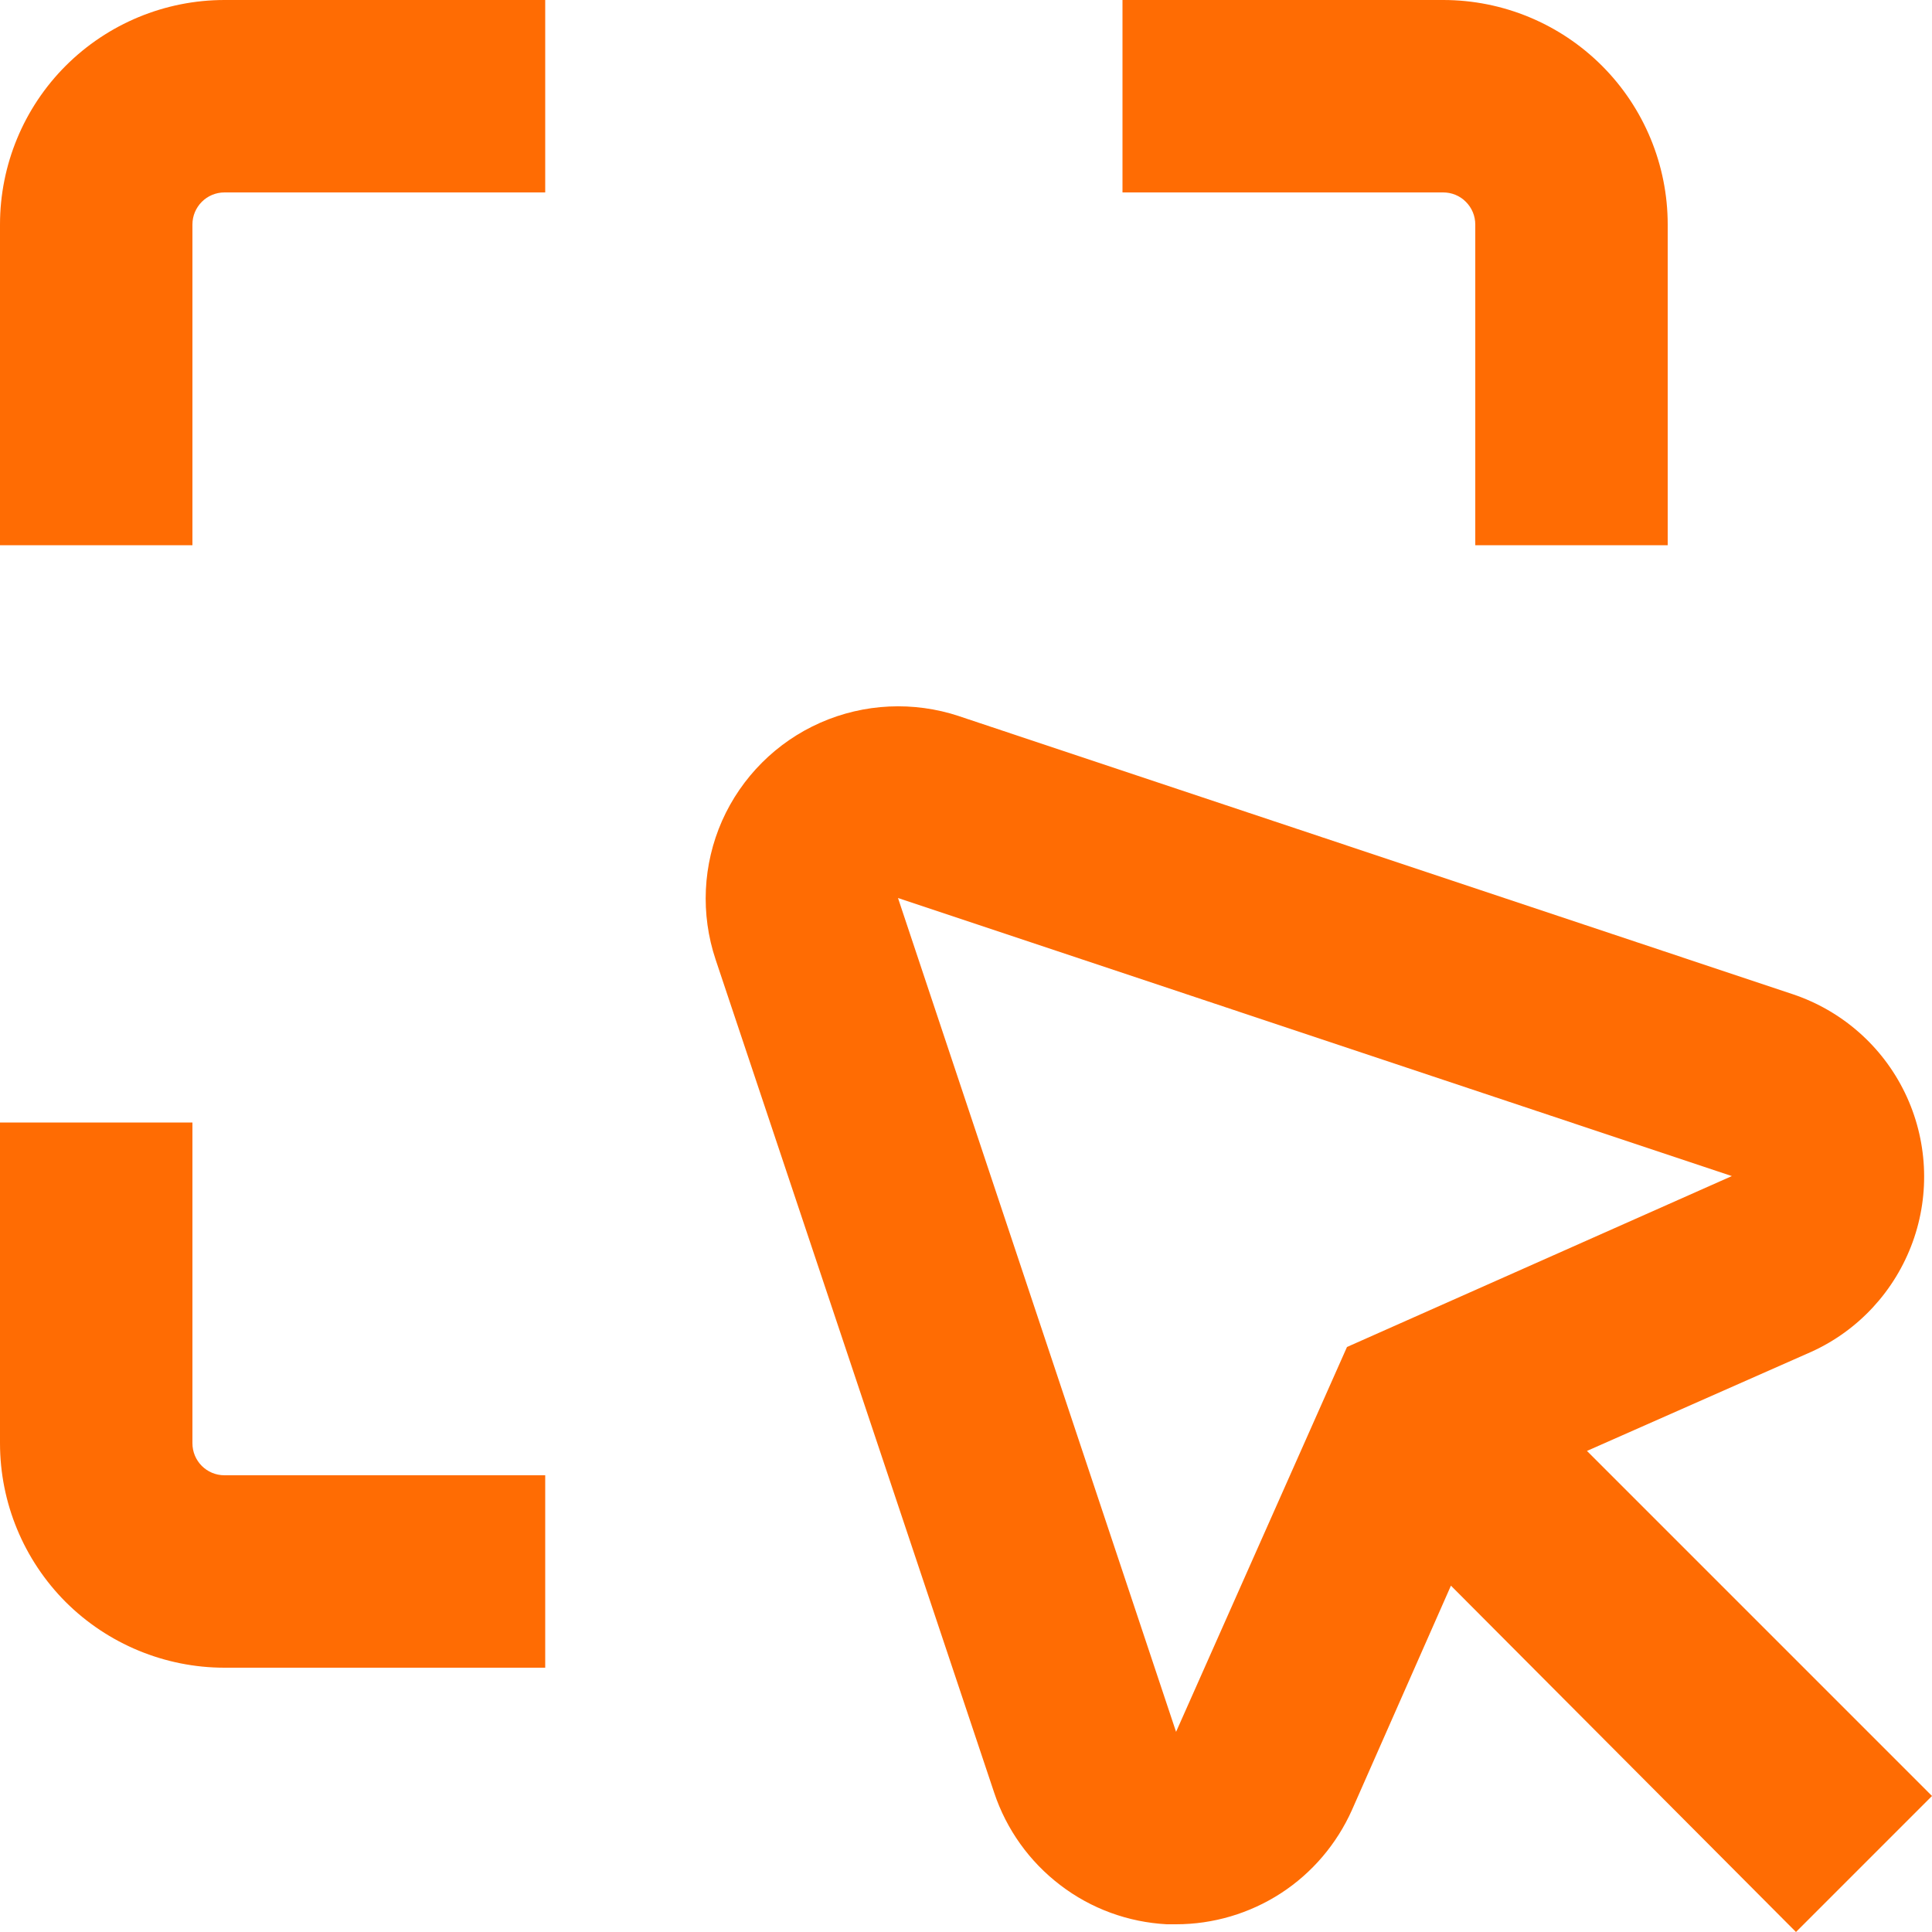
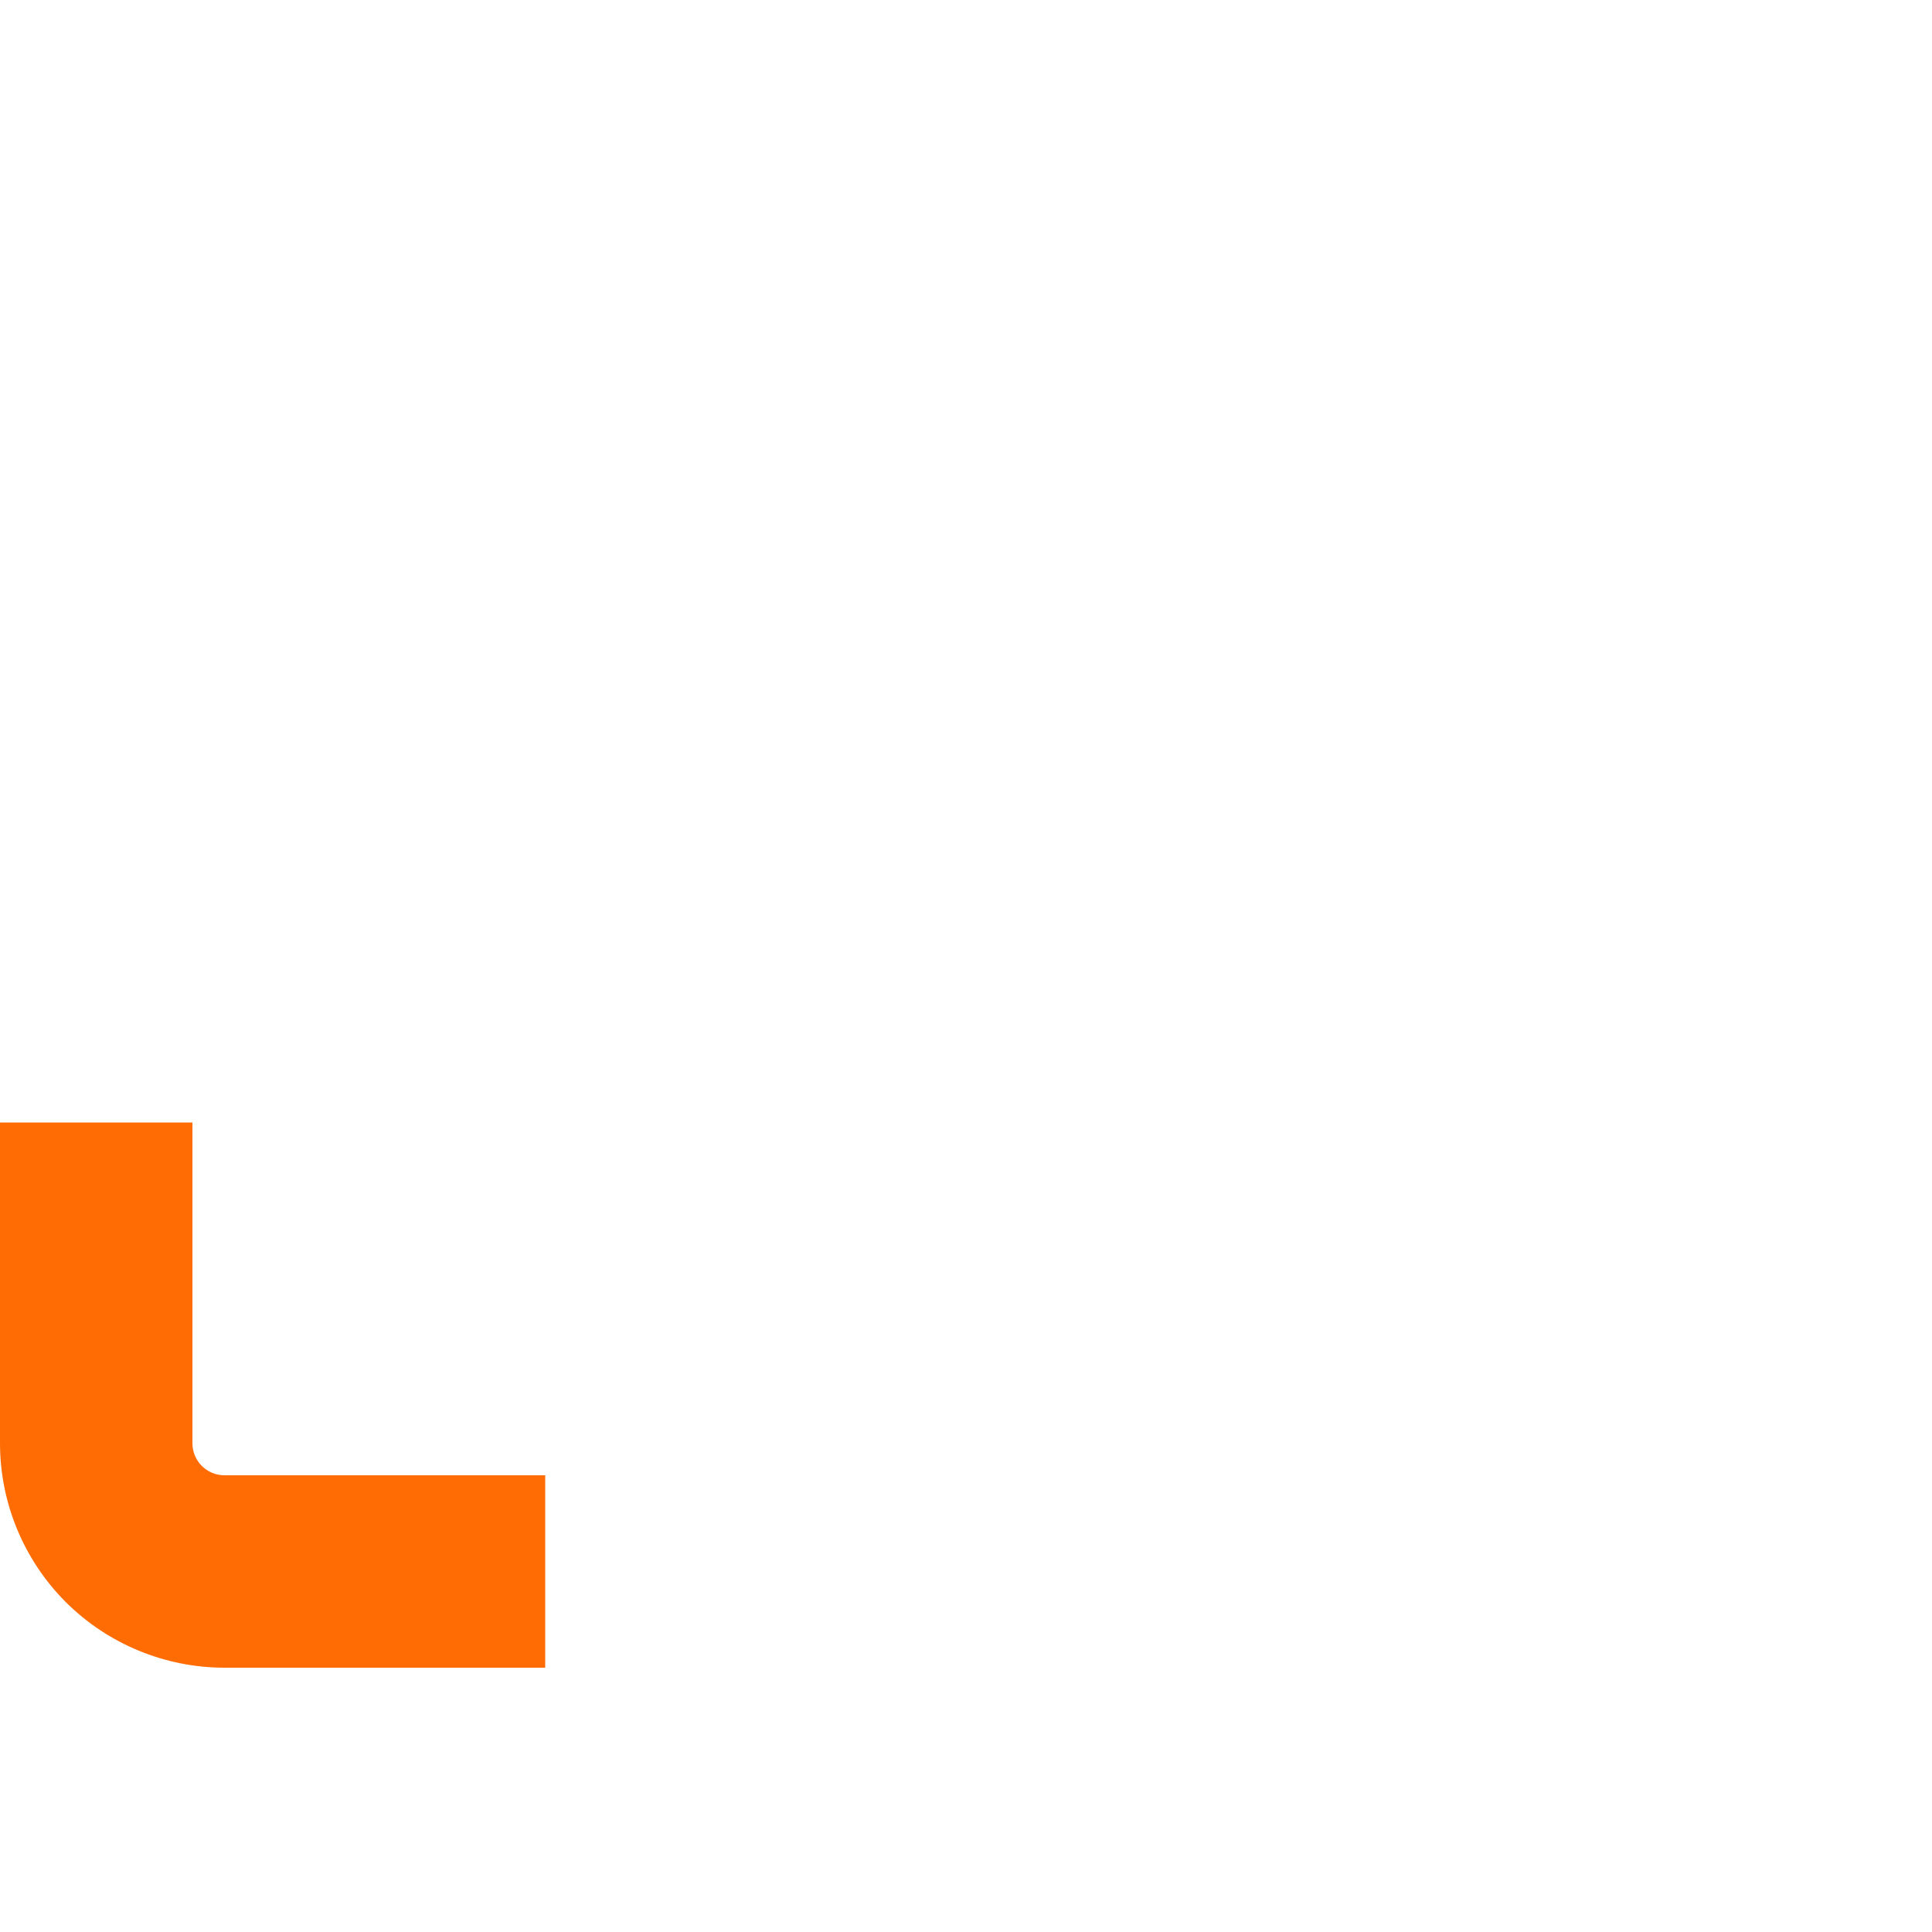
<svg xmlns="http://www.w3.org/2000/svg" width="15" height="15" viewBox="0 0 15 15" fill="none">
-   <path d="M12.948 4.233V1.743C12.948 1.281 12.764 0.837 12.438 0.511C12.111 0.184 11.668 0 11.205 0H8.715V1.494H11.205C11.271 1.494 11.335 1.52 11.381 1.567C11.428 1.614 11.454 1.677 11.454 1.743V4.233L12.948 4.233Z" fill="#FF6C03" />
-   <path d="M0 1.743V4.233H1.494V1.743C1.494 1.606 1.605 1.494 1.743 1.494H4.233V0H1.743C1.281 0 0.837 0.184 0.51 0.511C0.184 0.837 3.12097e-05 1.281 3.12097e-05 1.743L0 1.743Z" fill="#FF6C03" />
  <path d="M3.12097e-05 11.205C3.12097e-05 11.668 0.184 12.111 0.51 12.438C0.837 12.764 1.281 12.948 1.743 12.948H4.233V11.454H1.743C1.605 11.454 1.494 11.343 1.494 11.205V8.715H0L3.12097e-05 11.205Z" fill="#FF6C03" />
-   <path d="M9.059 14.94H9.131C9.42 14.94 9.703 14.856 9.945 14.699C10.187 14.542 10.378 14.317 10.496 14.054L11.265 12.311L13.944 15L15 13.944L12.321 11.265L14.064 10.495C14.43 10.329 14.713 10.021 14.85 9.643C14.987 9.265 14.965 8.847 14.79 8.485C14.615 8.123 14.301 7.847 13.919 7.719L7.445 5.56L7.446 5.56C7.093 5.443 6.709 5.461 6.369 5.611C6.029 5.761 5.757 6.033 5.606 6.373C5.456 6.713 5.438 7.097 5.556 7.45L7.719 13.919C7.814 14.204 7.993 14.454 8.232 14.636C8.471 14.819 8.759 14.924 9.059 14.94L9.059 14.94ZM13.446 9.131L10.458 10.458L9.131 13.446L6.972 6.972L13.446 9.131Z" fill="#FF6C03" />
</svg>